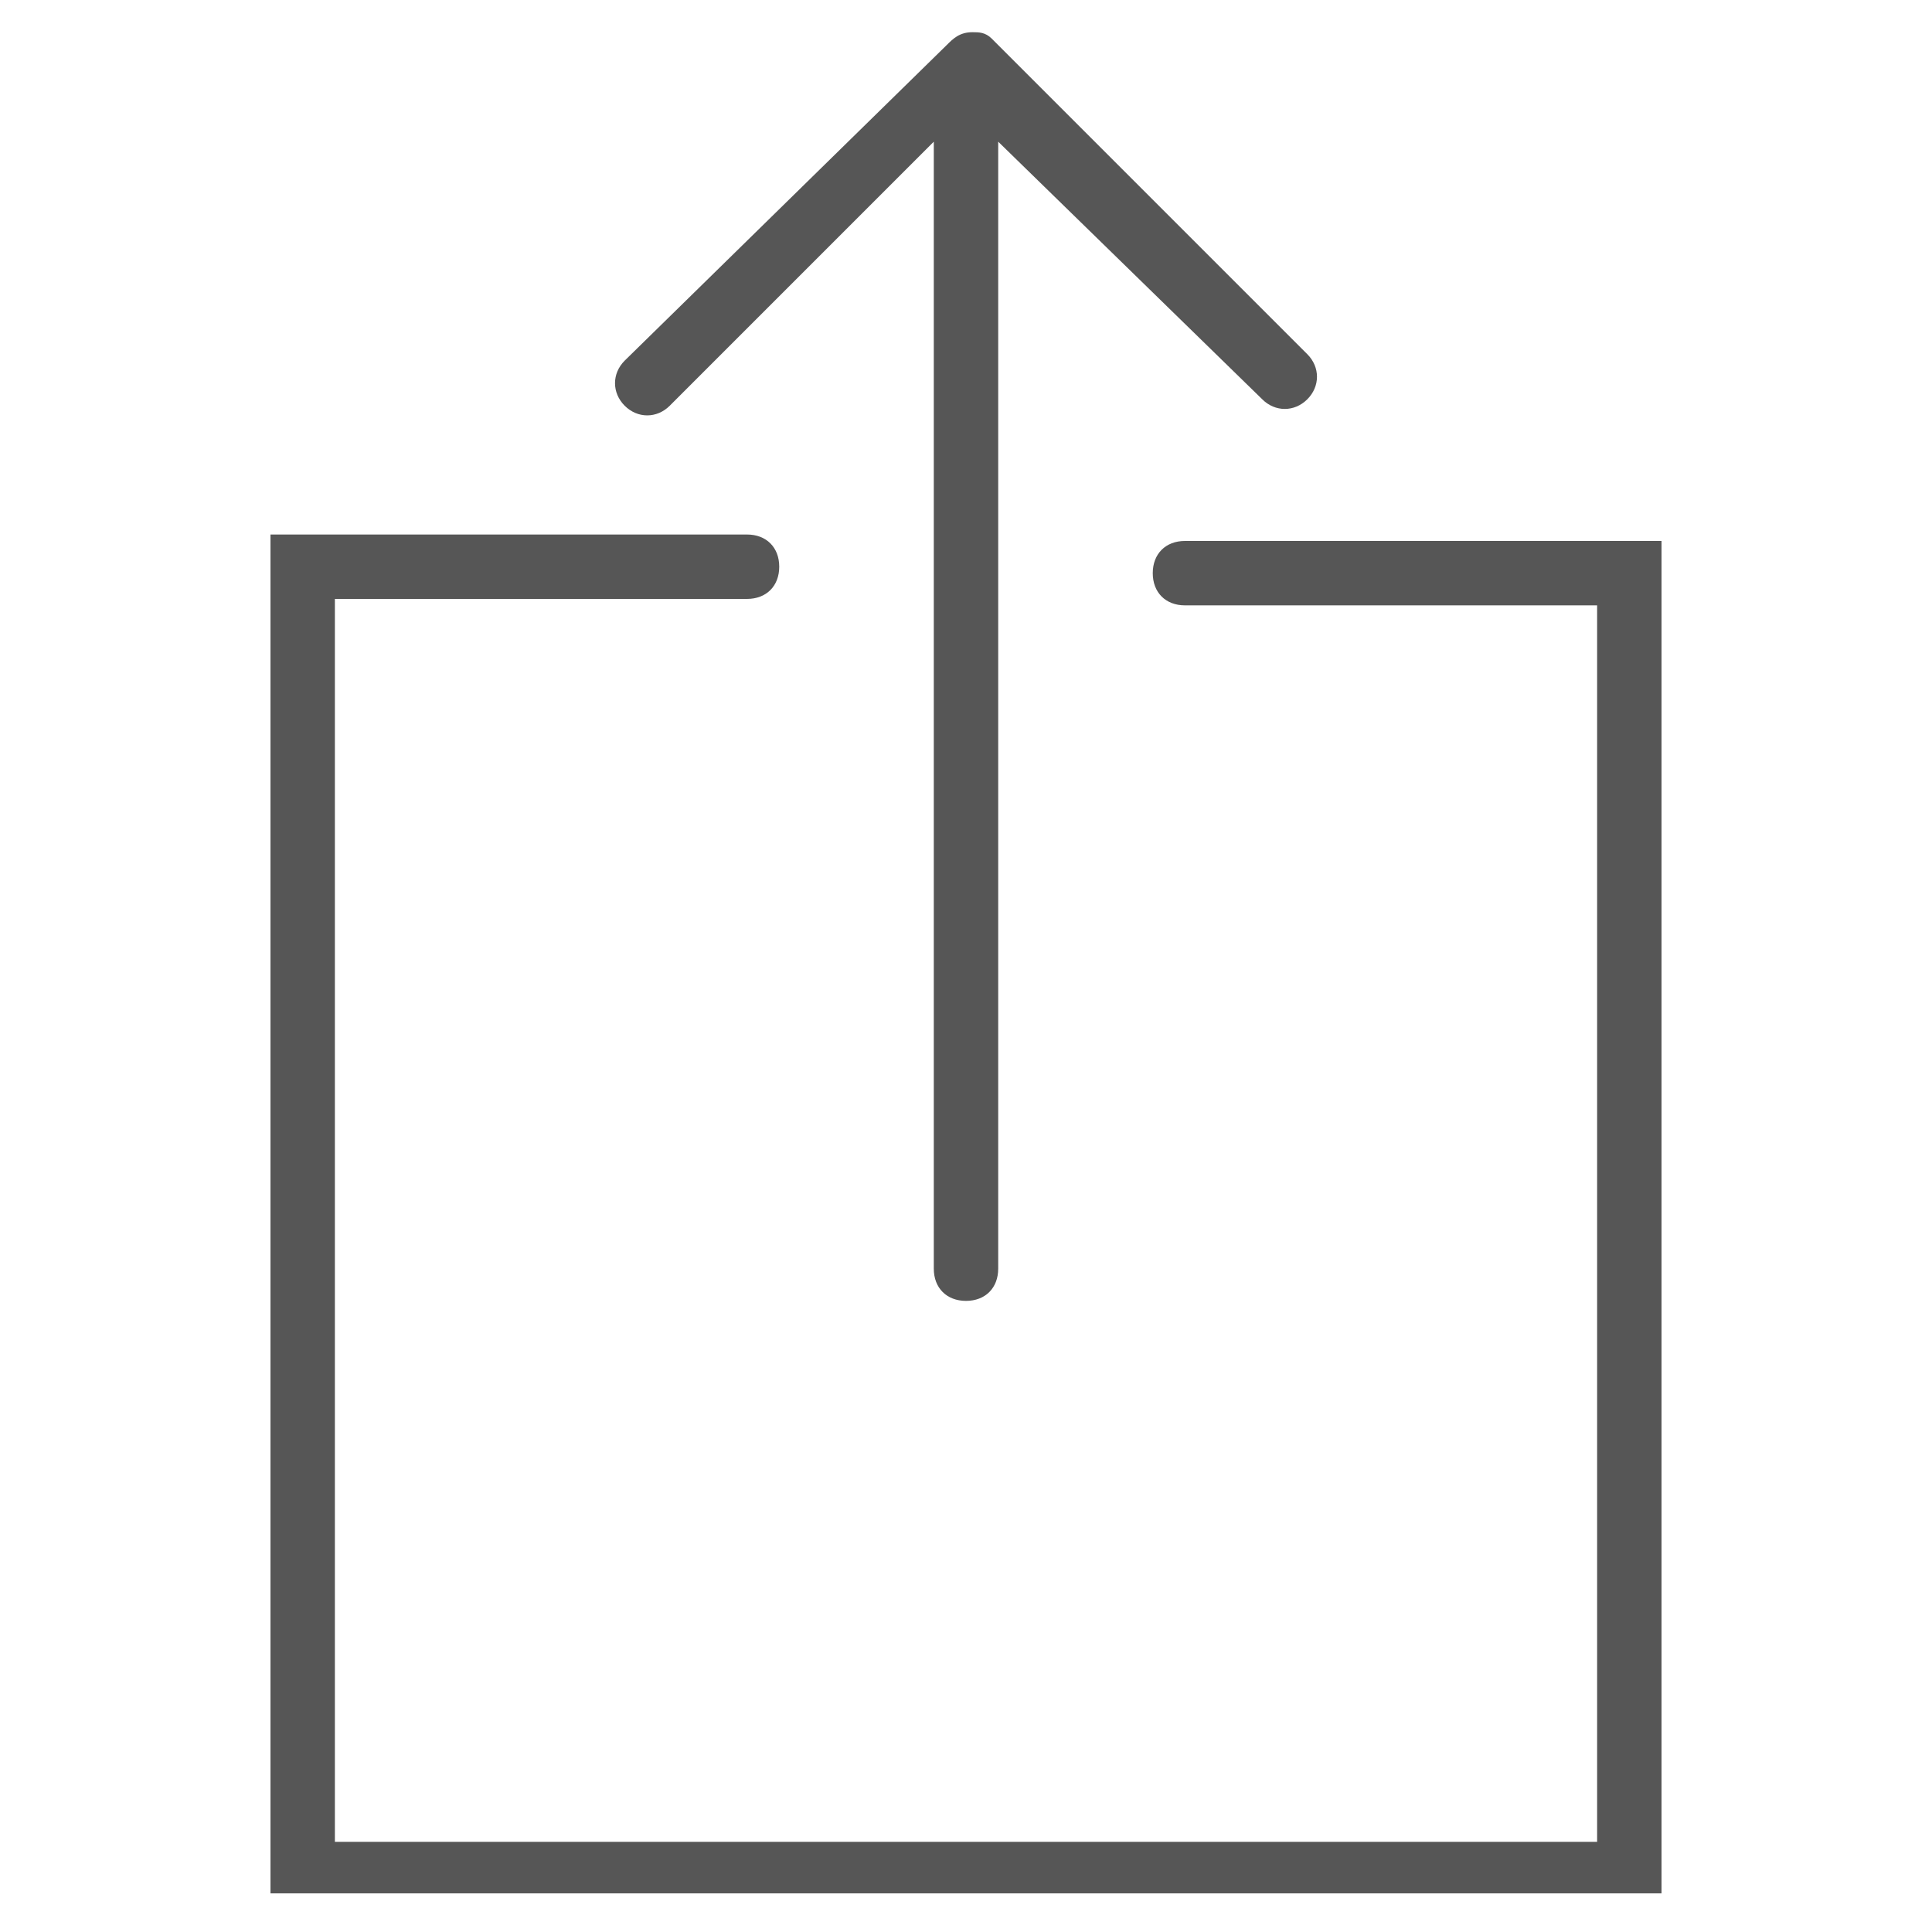
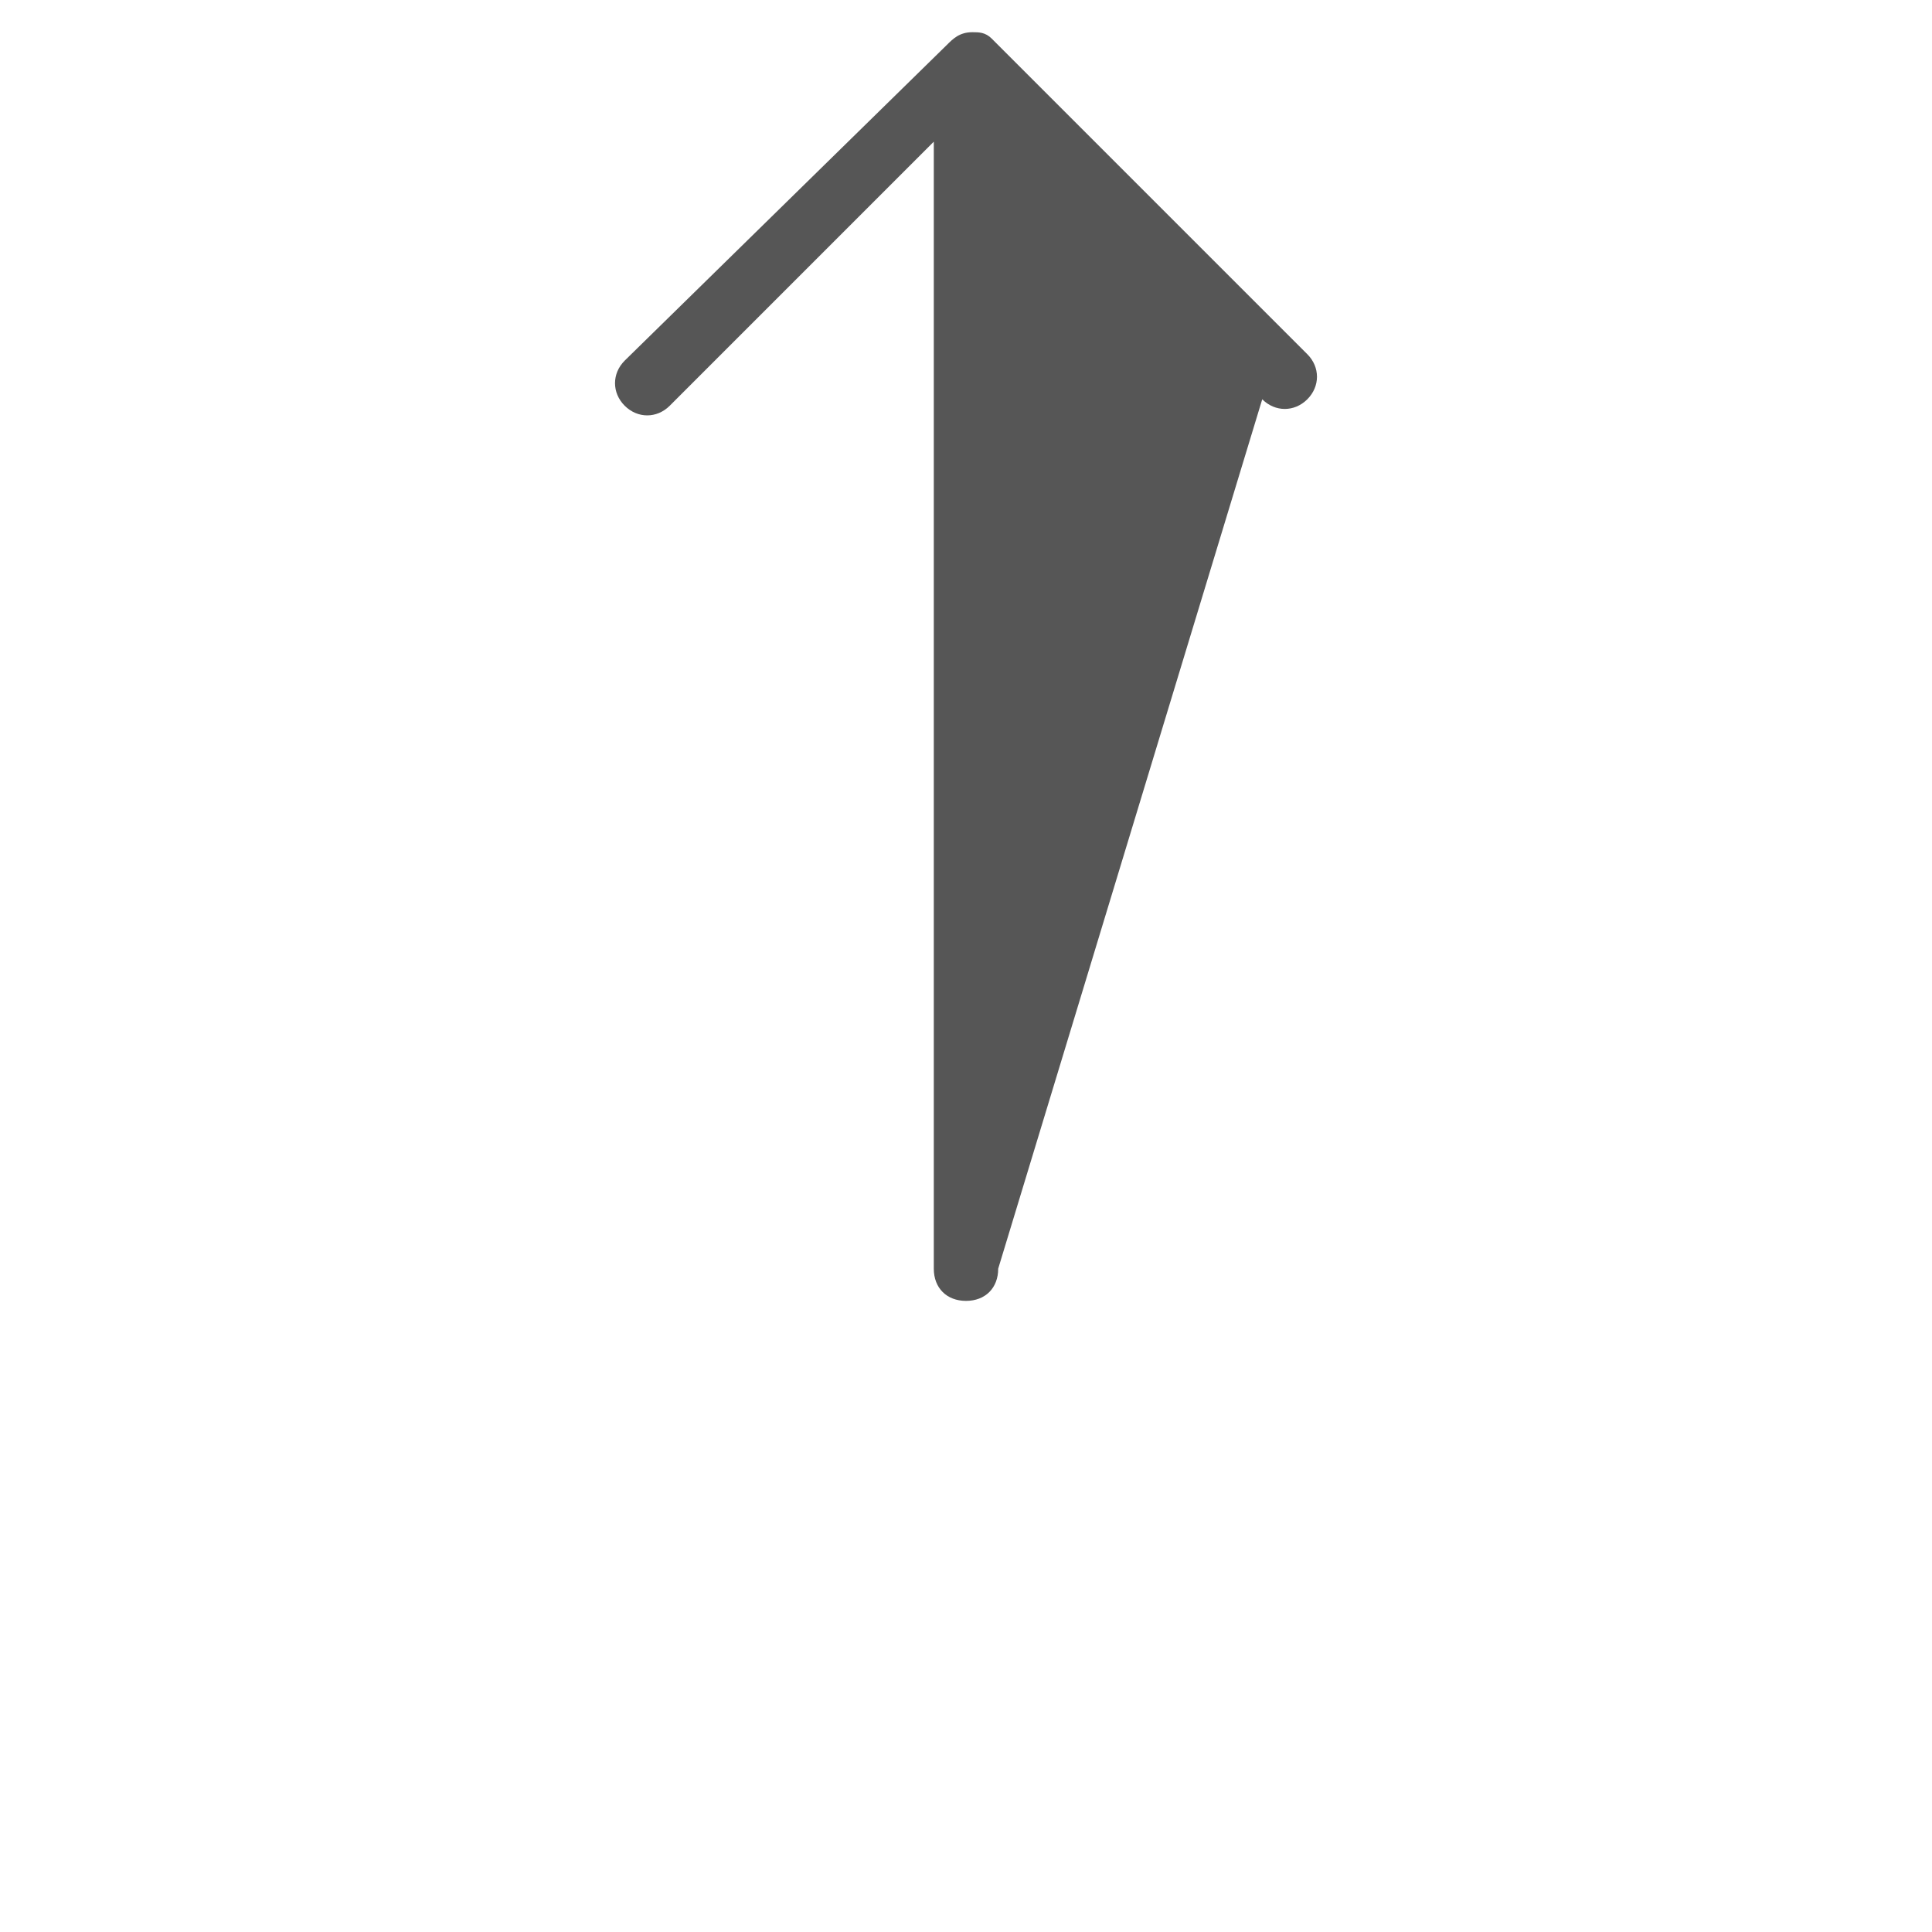
<svg xmlns="http://www.w3.org/2000/svg" version="1.1" id="Capa_1" x="0px" y="0px" viewBox="0 0 30 30" style="enable-background:new 0 0 30 30;" xml:space="preserve">
  <style type="text/css">
	.st0{fill:#565656;}
</style>
  <g>
-     <path class="st0" d="M19.6,6.2c0.2,0.2,0.5,0.2,0.7,0c0.2-0.2,0.2-0.5,0-0.7l-4.9-4.9c-0.1-0.1-0.2-0.1-0.3-0.1c0,0,0,0,0,0   c0,0,0,0,0,0c-0.2,0-0.3,0.1-0.4,0.2L9.7,5.6c-0.2,0.2-0.2,0.5,0,0.7c0.2,0.2,0.5,0.2,0.7,0l4.1-4.1v17.5c0,0.3,0.2,0.5,0.5,0.5   s0.5-0.2,0.5-0.5V2.2L19.6,6.2z" />
-     <path class="st0" d="M18.4,8.4c-0.3,0-0.5,0.2-0.5,0.5s0.2,0.5,0.5,0.5h6.4v19.2H5.2V9.3h6.4c0.3,0,0.5-0.2,0.5-0.5   s-0.2-0.5-0.5-0.5H4.2v21.1h21.6V8.4H18.4z" />
+     <path class="st0" d="M19.6,6.2c0.2,0.2,0.5,0.2,0.7,0c0.2-0.2,0.2-0.5,0-0.7l-4.9-4.9c-0.1-0.1-0.2-0.1-0.3-0.1c0,0,0,0,0,0   c0,0,0,0,0,0c-0.2,0-0.3,0.1-0.4,0.2L9.7,5.6c-0.2,0.2-0.2,0.5,0,0.7c0.2,0.2,0.5,0.2,0.7,0l4.1-4.1v17.5c0,0.3,0.2,0.5,0.5,0.5   s0.5-0.2,0.5-0.5L19.6,6.2z" />
  </g>
</svg>